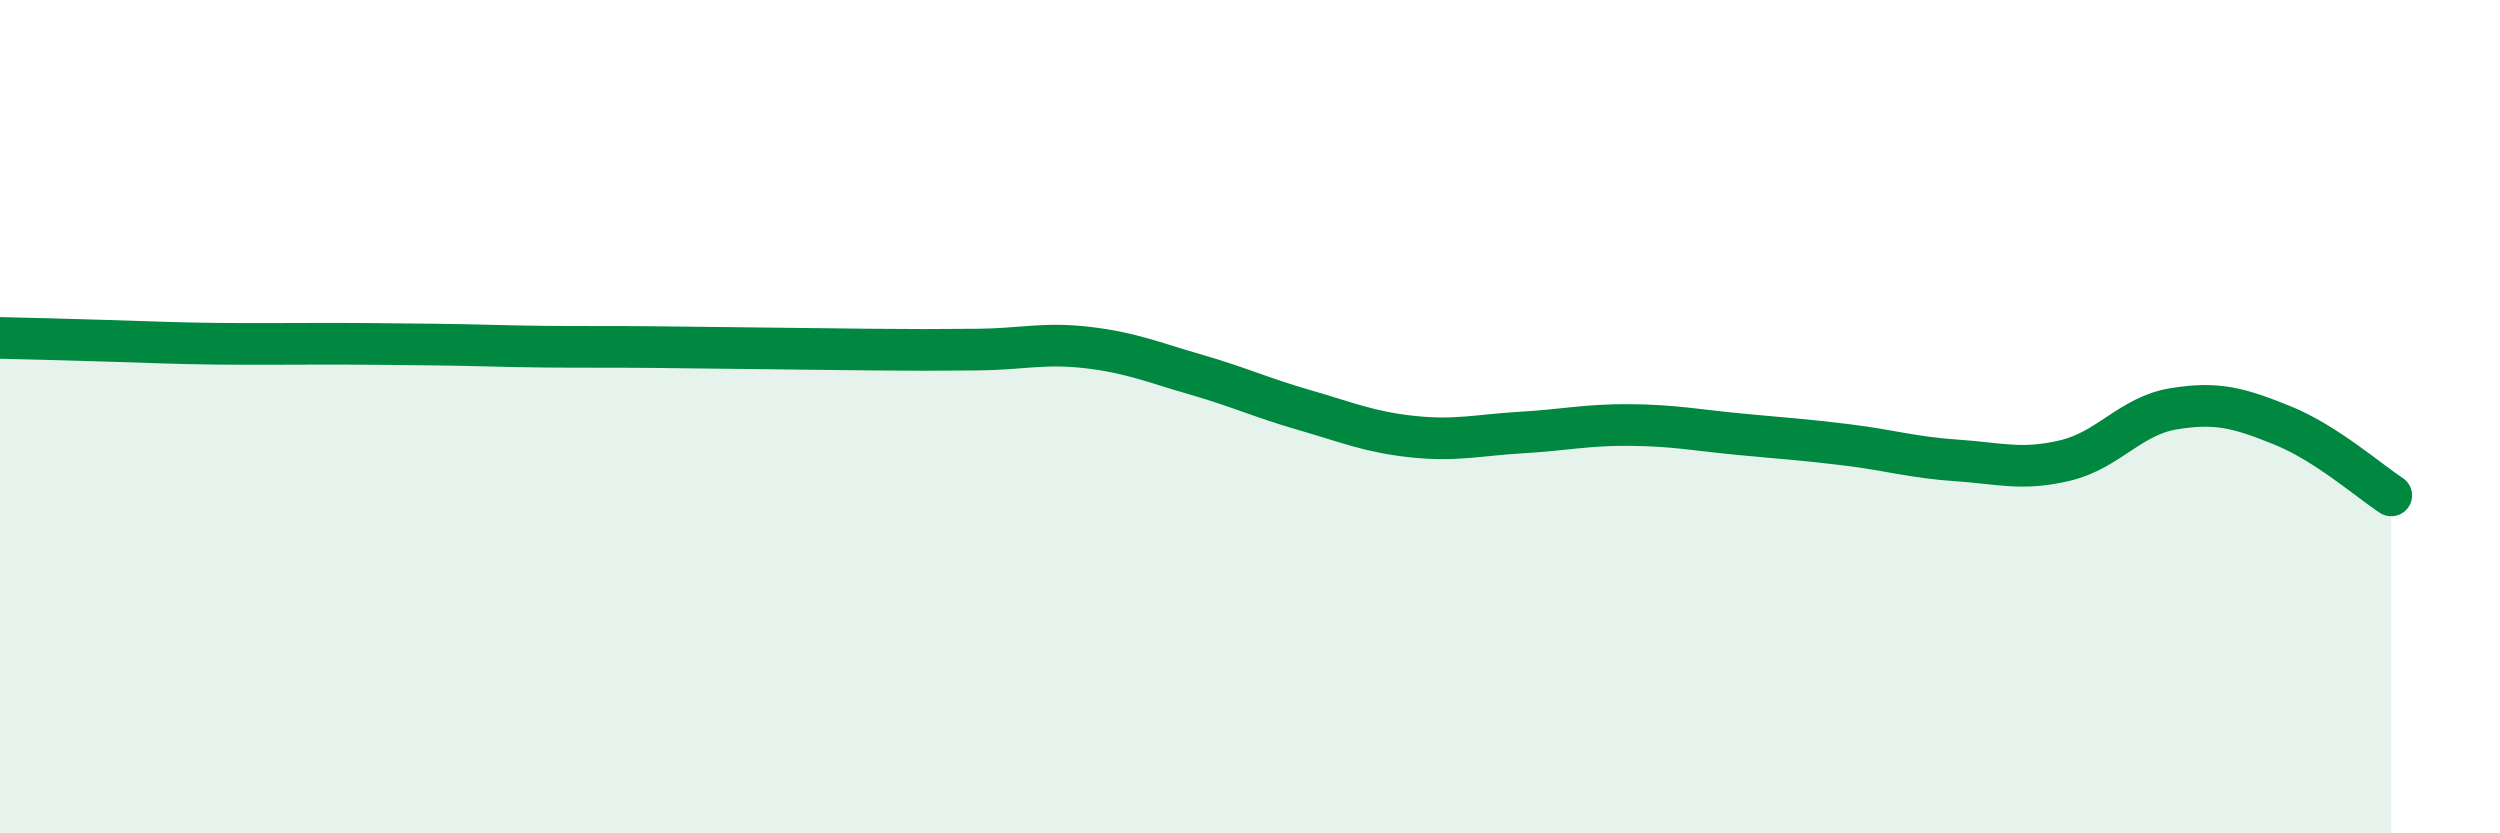
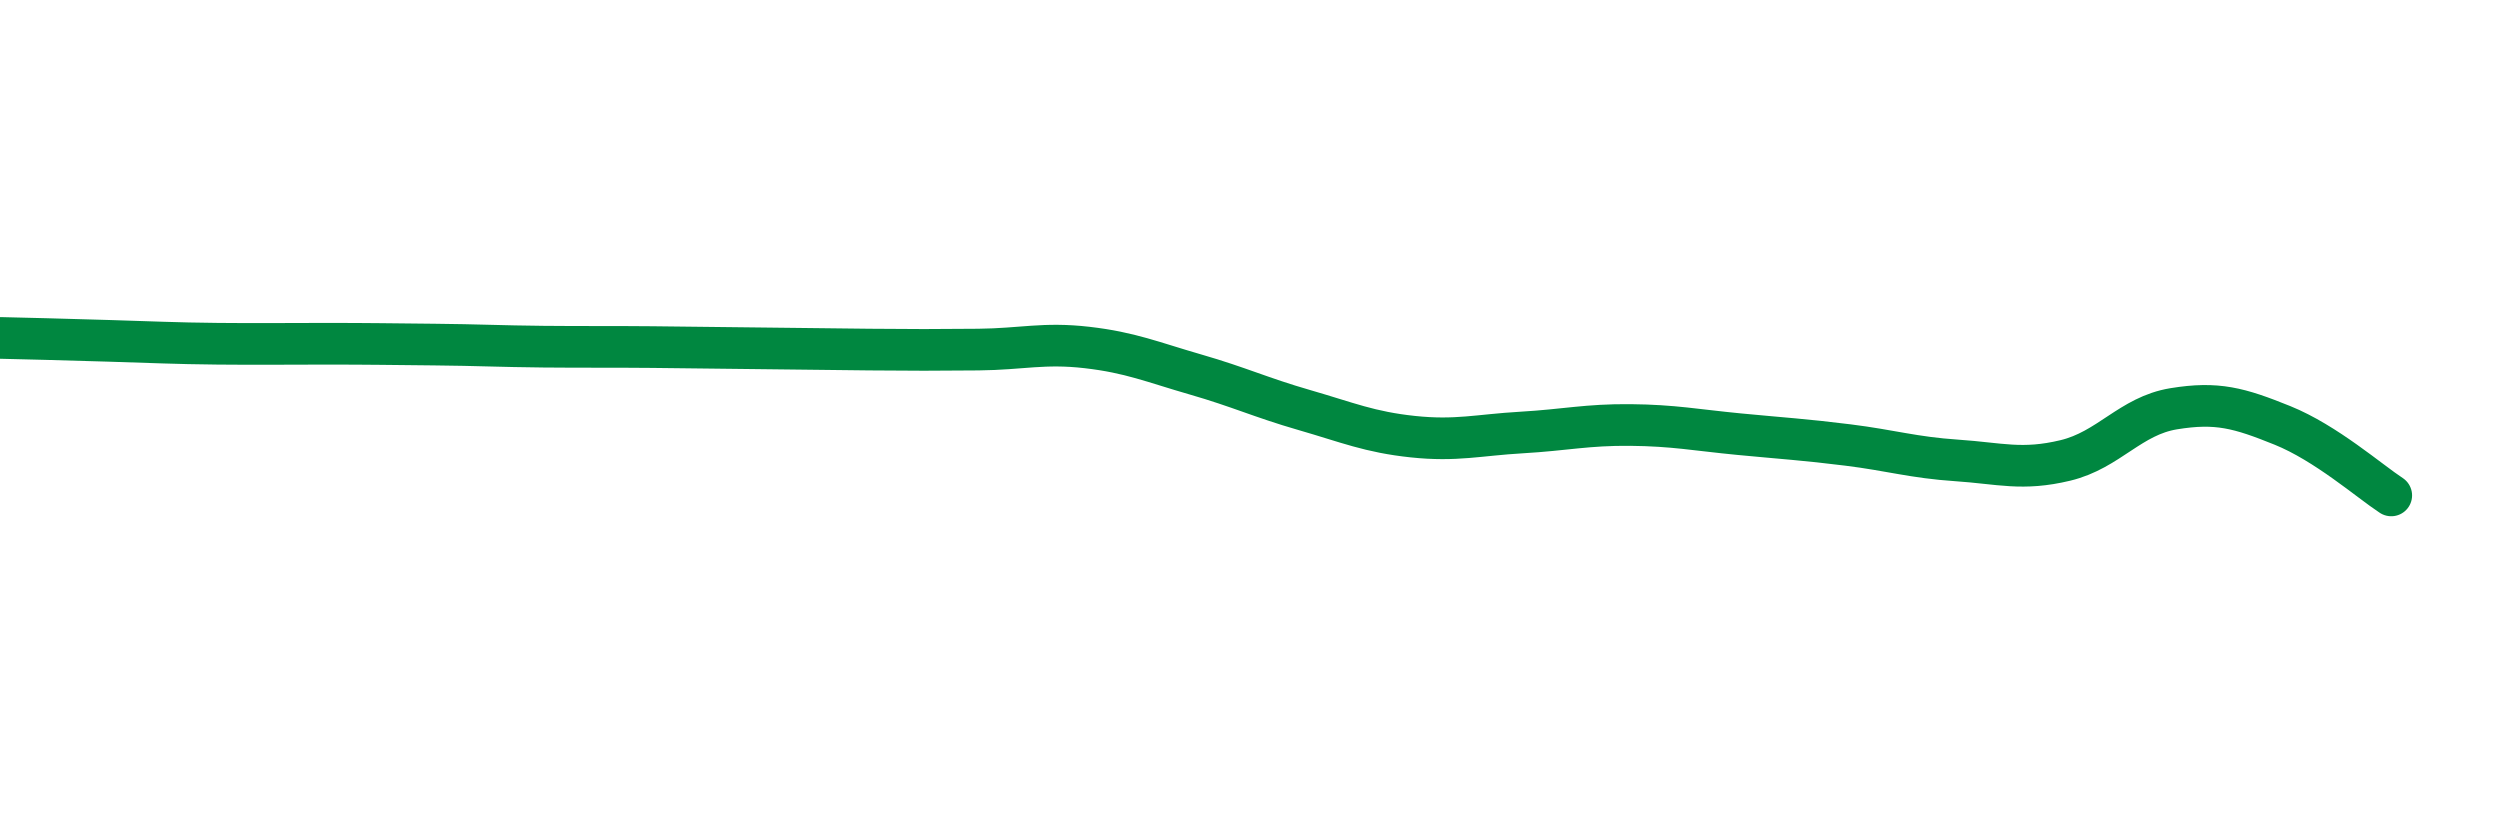
<svg xmlns="http://www.w3.org/2000/svg" width="60" height="20" viewBox="0 0 60 20">
-   <path d="M 0,8.11 C 0.52,8.12 1.57,8.15 2.61,8.18 C 3.65,8.21 4.18,8.24 5.22,8.25 C 6.26,8.26 6.79,8.25 7.83,8.25 C 8.87,8.25 9.39,8.26 10.43,8.27 C 11.47,8.28 12,8.31 13.04,8.32 C 14.08,8.33 14.61,8.32 15.65,8.33 C 16.69,8.34 17.22,8.35 18.26,8.36 C 19.3,8.37 19.83,8.38 20.87,8.39 C 21.91,8.4 22.44,8.4 23.48,8.39 C 24.52,8.38 25.05,8.22 26.09,8.34 C 27.13,8.46 27.66,8.69 28.7,8.99 C 29.74,9.29 30.26,9.54 31.3,9.84 C 32.34,10.14 32.87,10.37 33.91,10.48 C 34.95,10.59 35.48,10.44 36.52,10.38 C 37.56,10.32 38.09,10.19 39.13,10.2 C 40.17,10.21 40.7,10.32 41.74,10.42 C 42.78,10.52 43.31,10.55 44.35,10.68 C 45.39,10.81 45.92,10.98 46.96,11.05 C 48,11.12 48.53,11.3 49.57,11.05 C 50.61,10.8 51.13,9.98 52.17,9.81 C 53.21,9.64 53.74,9.79 54.78,10.21 C 55.82,10.63 56.87,11.55 57.39,11.89L57.39 20L0 20Z" fill="#008740" opacity="0.1" stroke-linecap="round" stroke-linejoin="round" />
  <path d="M 0,8.11 C 0.52,8.12 1.57,8.15 2.61,8.18 C 3.65,8.21 4.18,8.24 5.22,8.25 C 6.26,8.26 6.79,8.25 7.83,8.25 C 8.87,8.25 9.39,8.26 10.43,8.27 C 11.47,8.28 12,8.31 13.04,8.32 C 14.08,8.33 14.61,8.32 15.65,8.33 C 16.69,8.34 17.22,8.35 18.26,8.36 C 19.3,8.37 19.83,8.38 20.87,8.39 C 21.91,8.4 22.44,8.4 23.48,8.39 C 24.52,8.38 25.05,8.22 26.09,8.34 C 27.13,8.46 27.66,8.69 28.7,8.99 C 29.74,9.29 30.26,9.54 31.3,9.84 C 32.34,10.14 32.87,10.37 33.91,10.48 C 34.95,10.59 35.48,10.44 36.52,10.38 C 37.56,10.32 38.09,10.19 39.13,10.2 C 40.17,10.21 40.7,10.32 41.74,10.42 C 42.78,10.52 43.31,10.55 44.35,10.68 C 45.39,10.81 45.92,10.98 46.96,11.05 C 48,11.12 48.53,11.3 49.57,11.05 C 50.61,10.8 51.13,9.98 52.17,9.81 C 53.21,9.64 53.74,9.79 54.78,10.21 C 55.82,10.63 56.87,11.55 57.39,11.89" stroke="#008740" stroke-width="1" fill="none" stroke-linecap="round" stroke-linejoin="round" />
</svg>